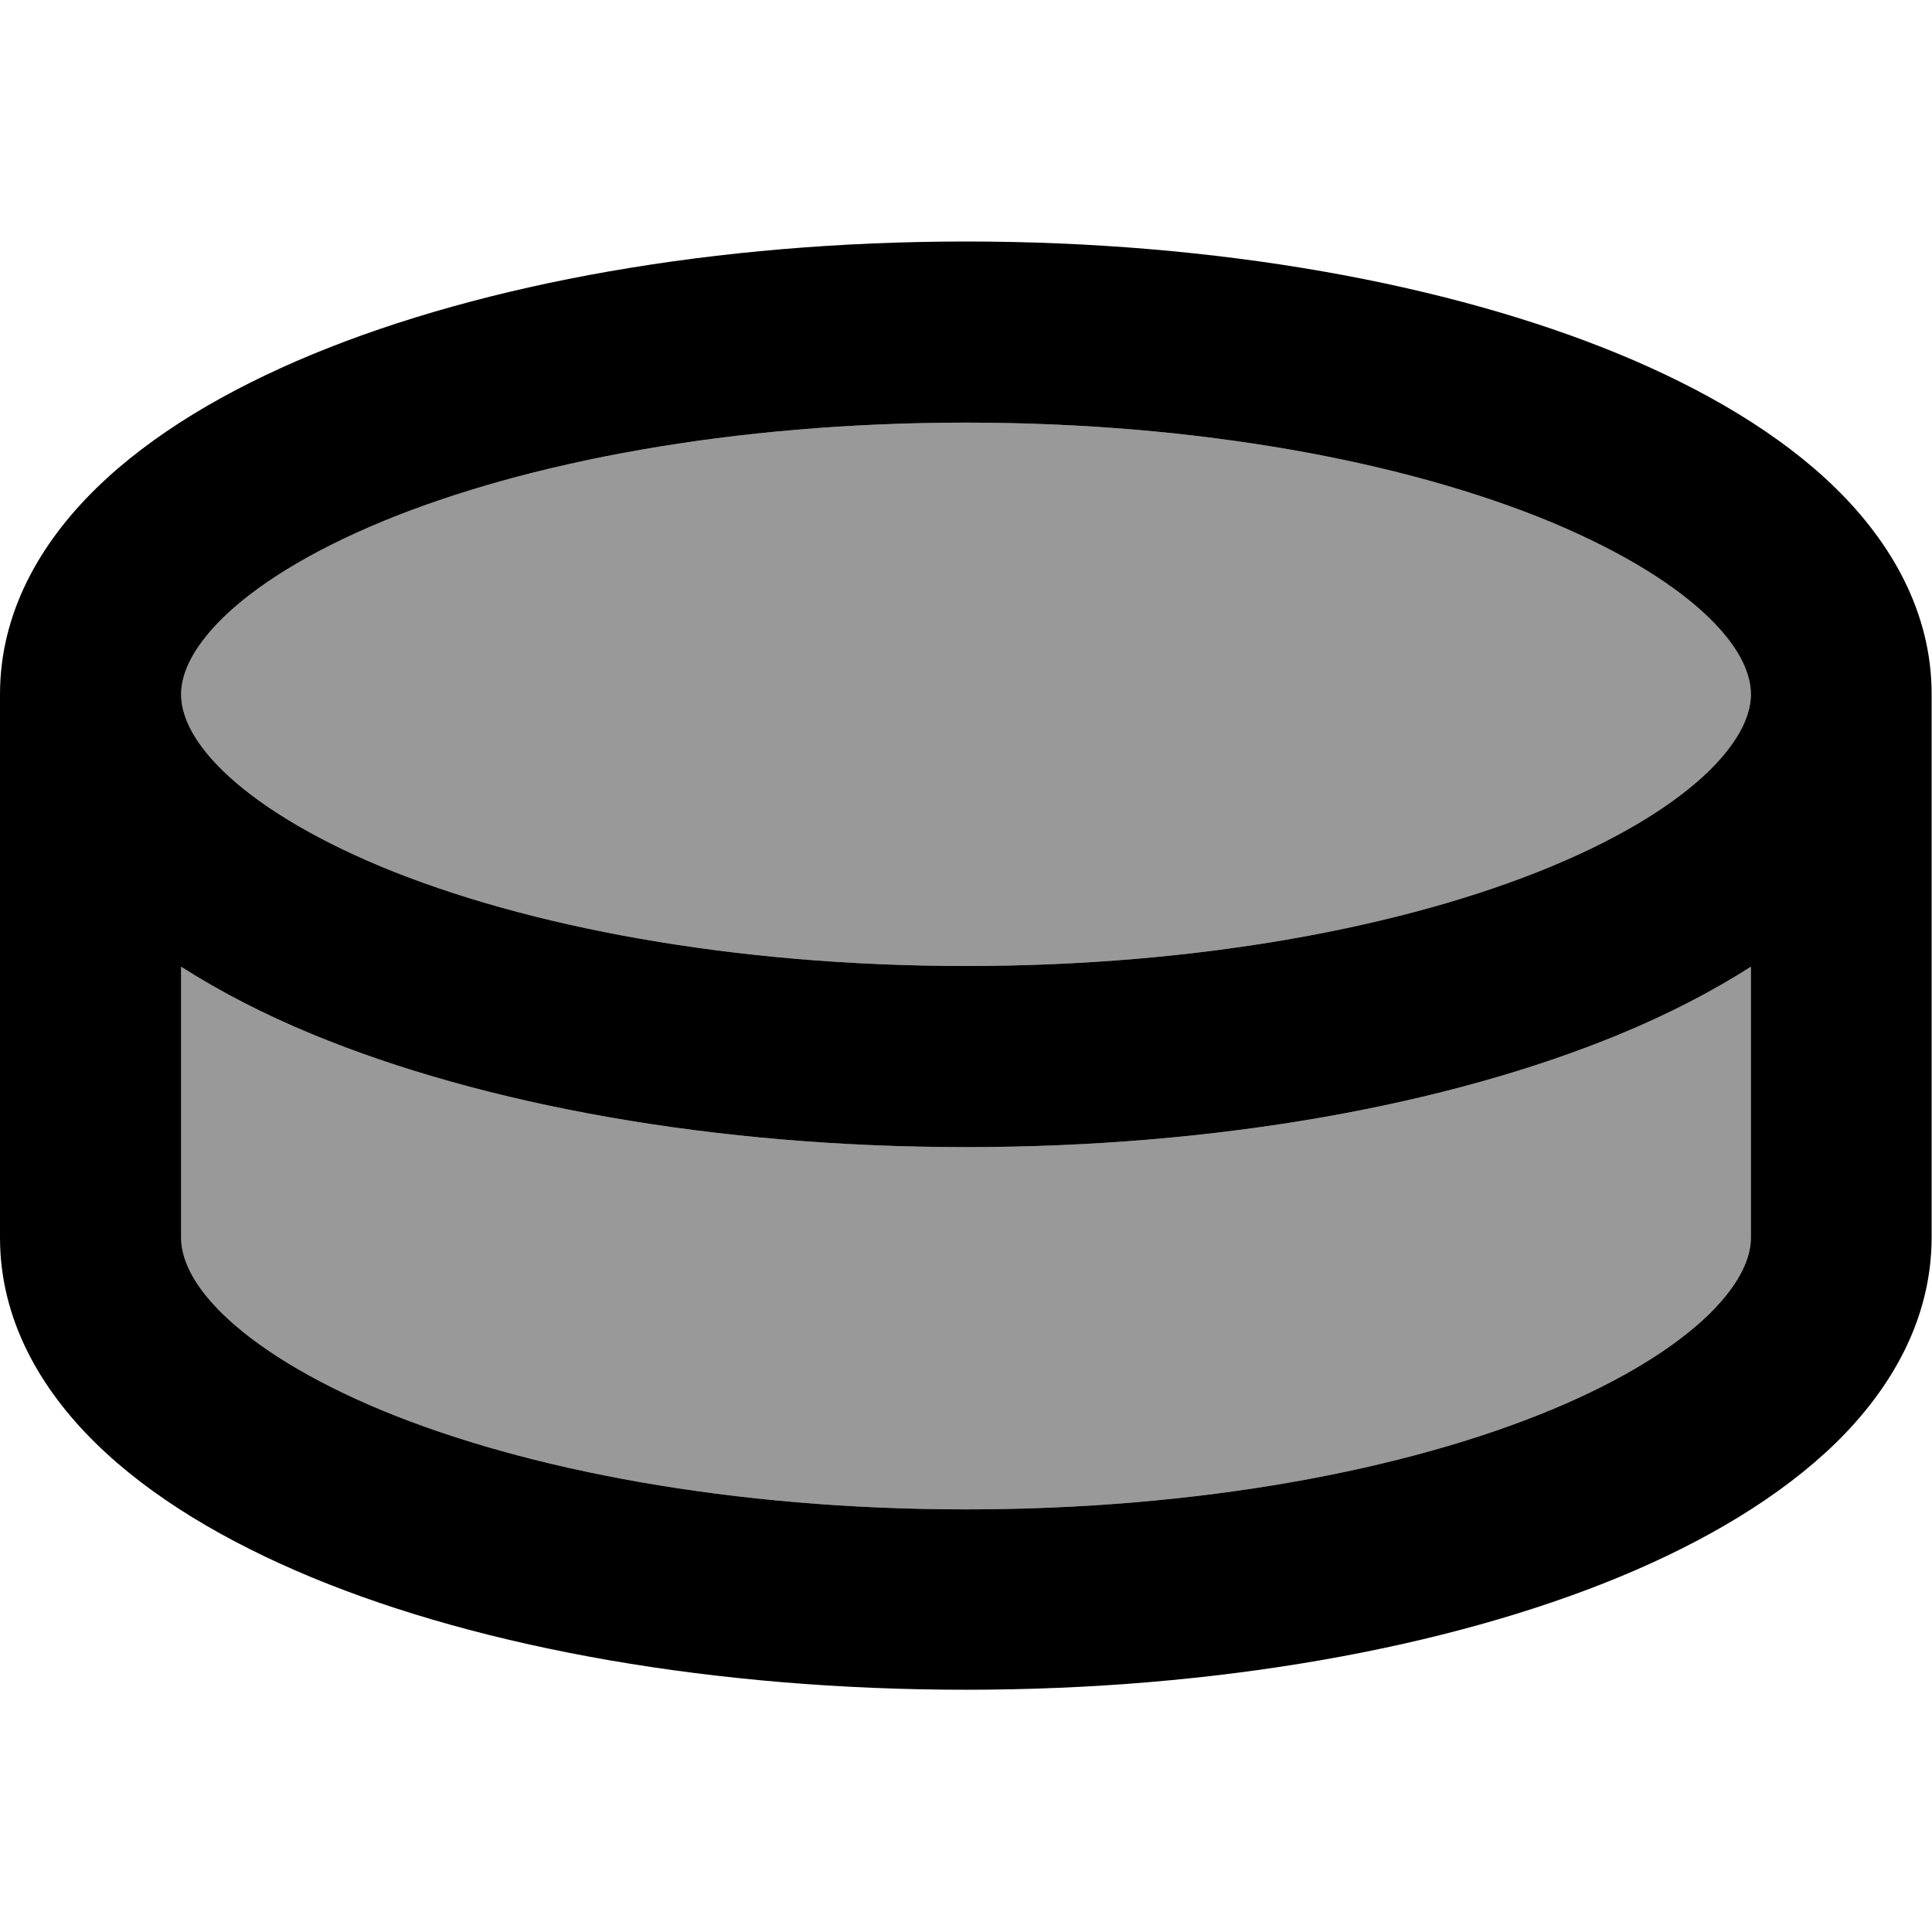
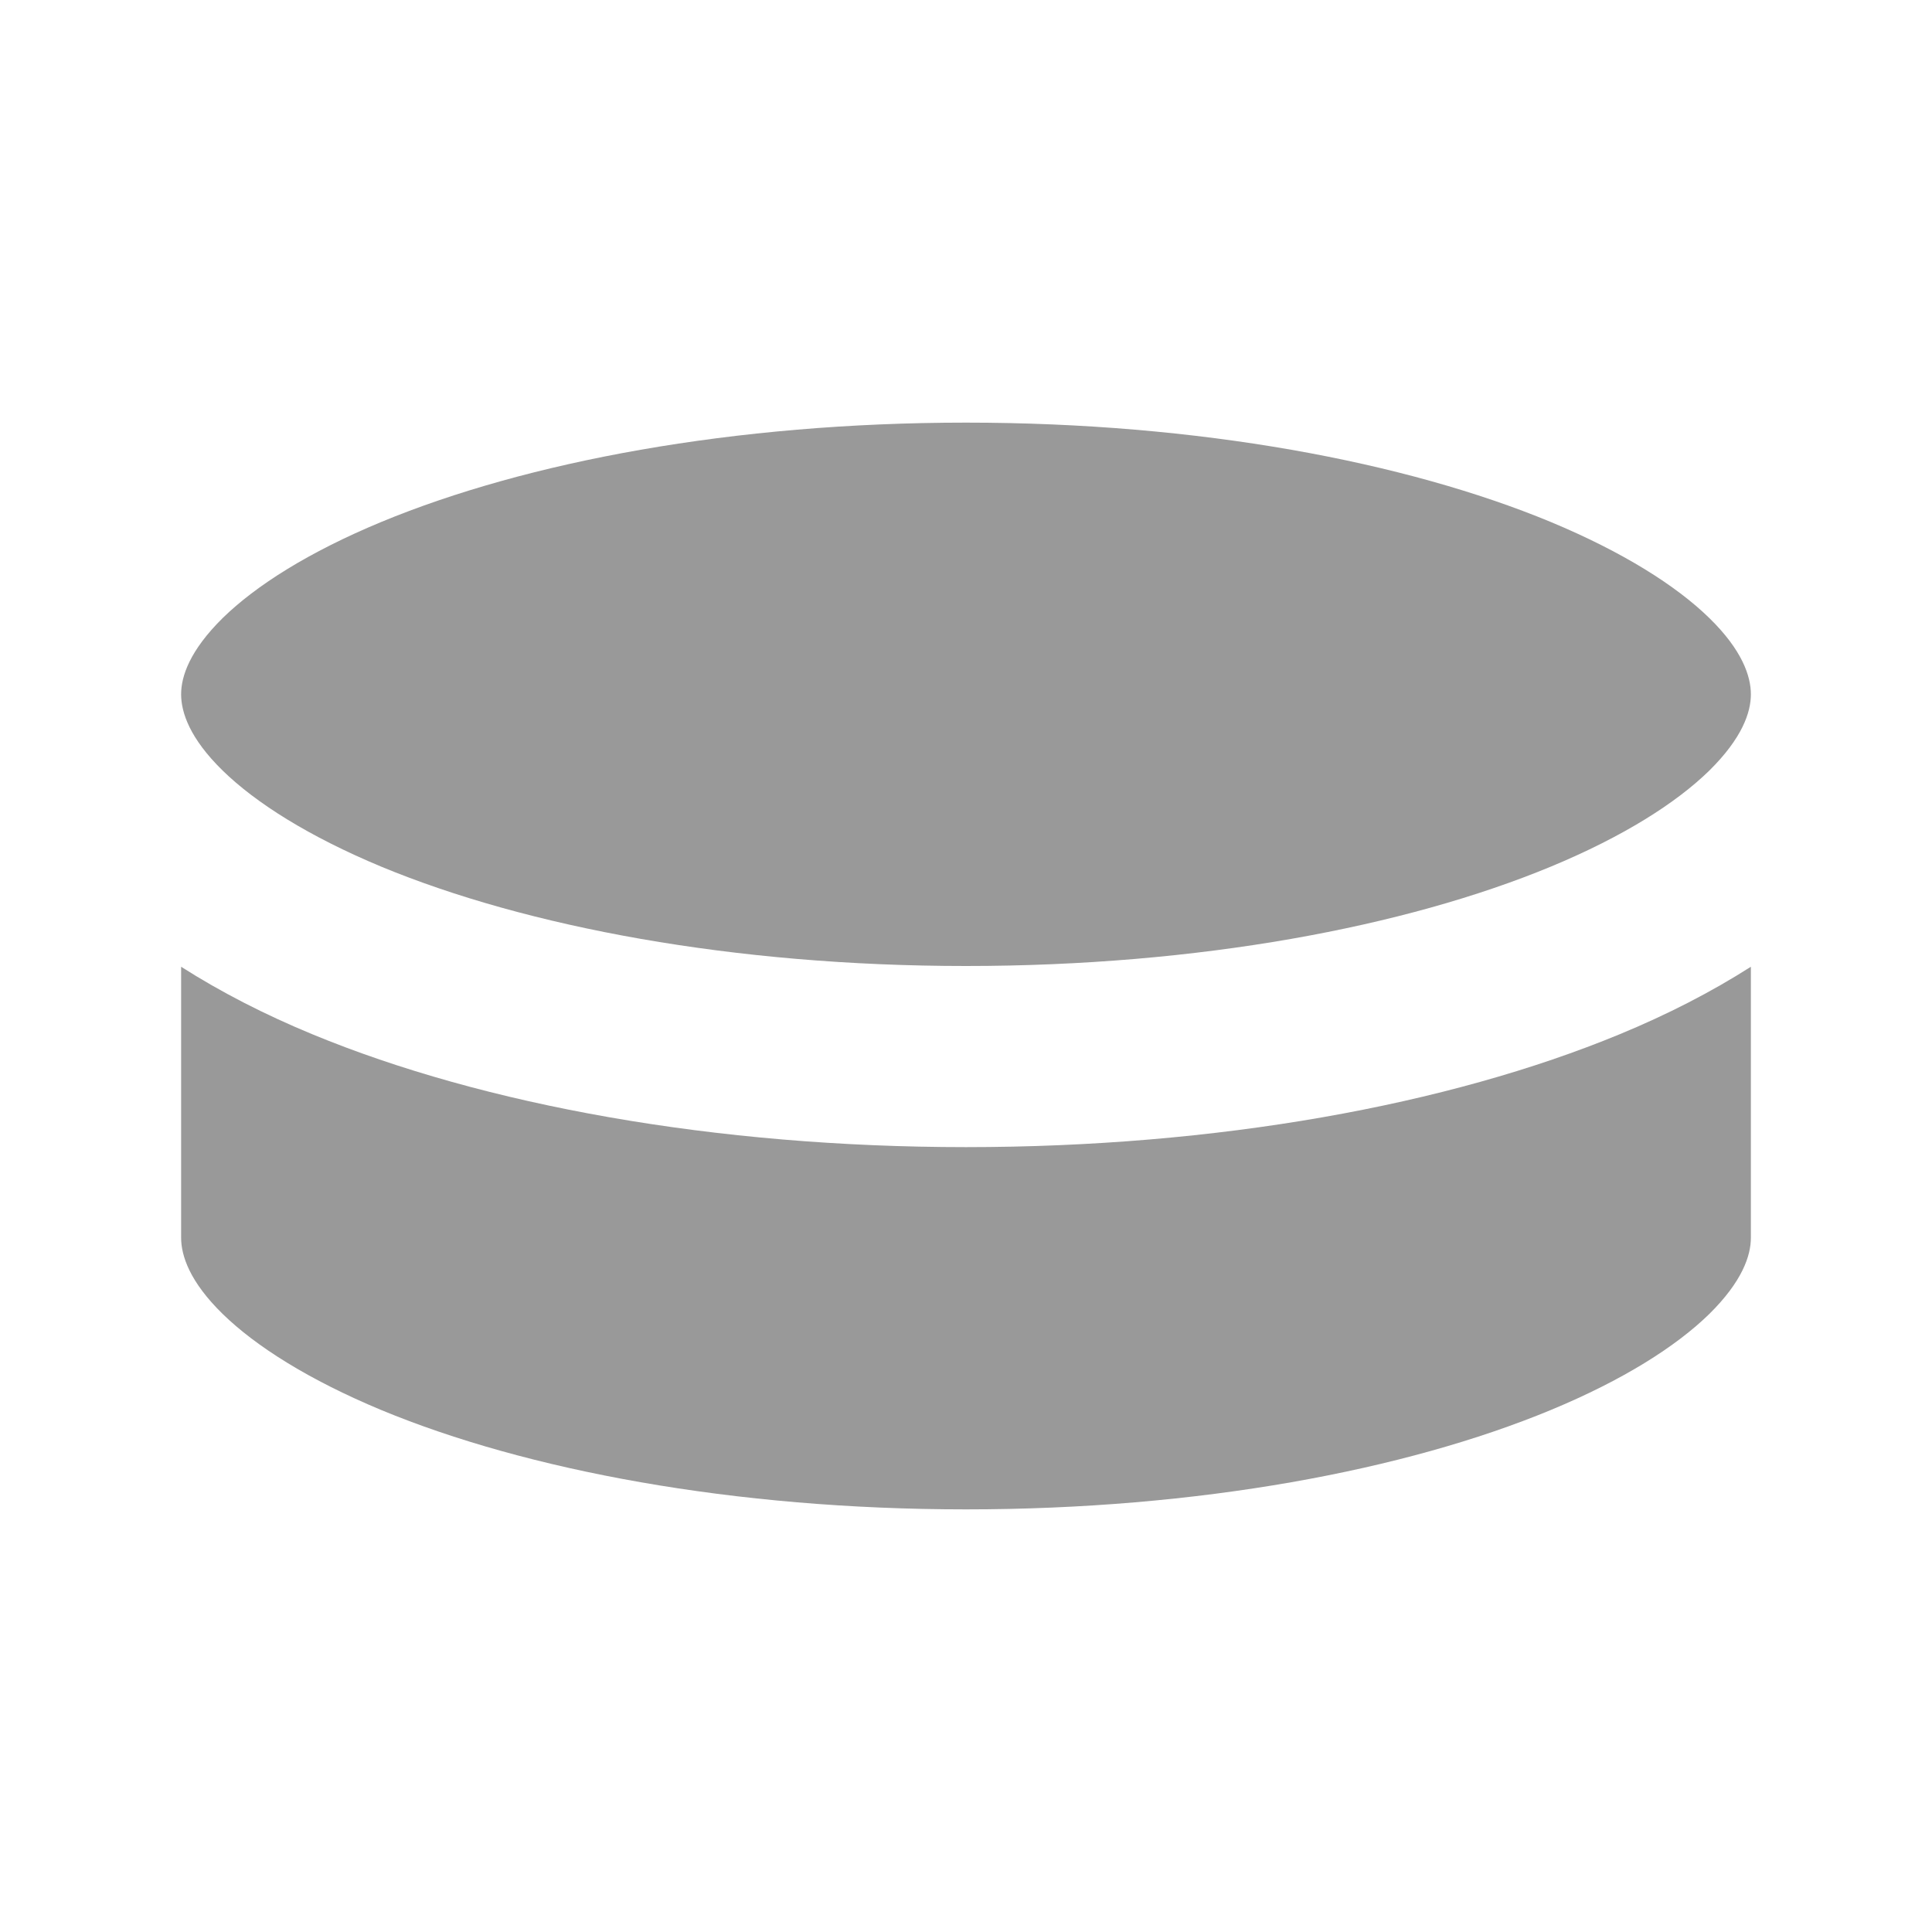
<svg xmlns="http://www.w3.org/2000/svg" viewBox="0 0 512 512">
  <path opacity=".4" fill="currentColor" d="M48 184c0 4.8 2.3 11.7 11 20.2 8.8 8.6 22.9 17.5 42.1 25.5 38.4 15.9 93.2 26.3 154.9 26.3s116.5-10.4 154.9-26.3c19.3-8 33.3-16.9 42.1-25.5 8.7-8.6 11-15.4 11-20.2s-2.3-11.7-11-20.2c-8.8-8.6-22.9-17.5-42.1-25.5-38.4-15.9-93.2-26.3-154.9-26.3s-116.5 10.4-154.9 26.3c-19.3 8-33.3 16.9-42.1 25.5-8.7 8.6-11 15.4-11 20.2zm0 72.2L48 328c0 4.8 2.3 11.7 11 20.2 8.8 8.6 22.9 17.5 42.1 25.5 38.4 15.9 93.2 26.3 154.9 26.3s116.5-10.4 154.9-26.3c19.3-8 33.3-16.9 42.1-25.5 8.7-8.6 11-15.4 11-20.2l0-71.8c-10.5 6.7-22.2 12.7-34.8 17.9-45.5 18.8-106.8 29.9-173.2 29.9S128.3 292.9 82.8 274.1c-12.6-5.2-24.3-11.2-34.8-17.9z" />
-   <path fill="currentColor" d="M256 64c66.4 0 127.7 11.1 173.2 29.9 22.7 9.4 42.7 21.2 57.3 35.5 14.7 14.4 25.4 32.9 25.4 54.5l0 144c0 21.7-10.7 40.1-25.4 54.5-14.7 14.3-34.6 26.1-57.3 35.5-45.5 18.8-106.8 29.9-173.2 29.9S128.3 436.9 82.8 418.1C60.1 408.7 40.1 396.9 25.4 382.5 10.7 368.1 0 349.7 0 328L0 184C0 162.3 10.7 143.9 25.4 129.5 40.1 115.1 60.1 103.3 82.8 93.9 128.3 75.1 189.6 64 256 64zM464 256.2c-10.5 6.7-22.2 12.7-34.8 17.9-45.5 18.8-106.8 29.9-173.2 29.9S128.3 292.9 82.8 274.1c-12.6-5.2-24.3-11.2-34.8-17.9L48 328c0 4.8 2.3 11.7 11 20.2 8.8 8.6 22.9 17.5 42.1 25.5 38.4 15.9 93.2 26.3 154.9 26.3s116.5-10.4 154.9-26.3c19.3-8 33.3-16.9 42.1-25.5 8.7-8.6 11-15.4 11-20.2l0-71.8zM256 112c-61.7 0-116.5 10.4-154.9 26.3-19.3 8-33.3 16.9-42.1 25.5-8.7 8.6-11 15.4-11 20.2s2.3 11.7 11 20.2c8.8 8.6 22.9 17.5 42.1 25.5 38.4 15.9 93.2 26.3 154.9 26.3s116.5-10.4 154.9-26.3c19.3-8 33.3-16.9 42.1-25.5 8.7-8.6 11-15.4 11-20.2s-2.3-11.7-11-20.2c-8.8-8.6-22.9-17.5-42.1-25.5-38.4-15.9-93.2-26.3-154.9-26.3z" />
</svg>